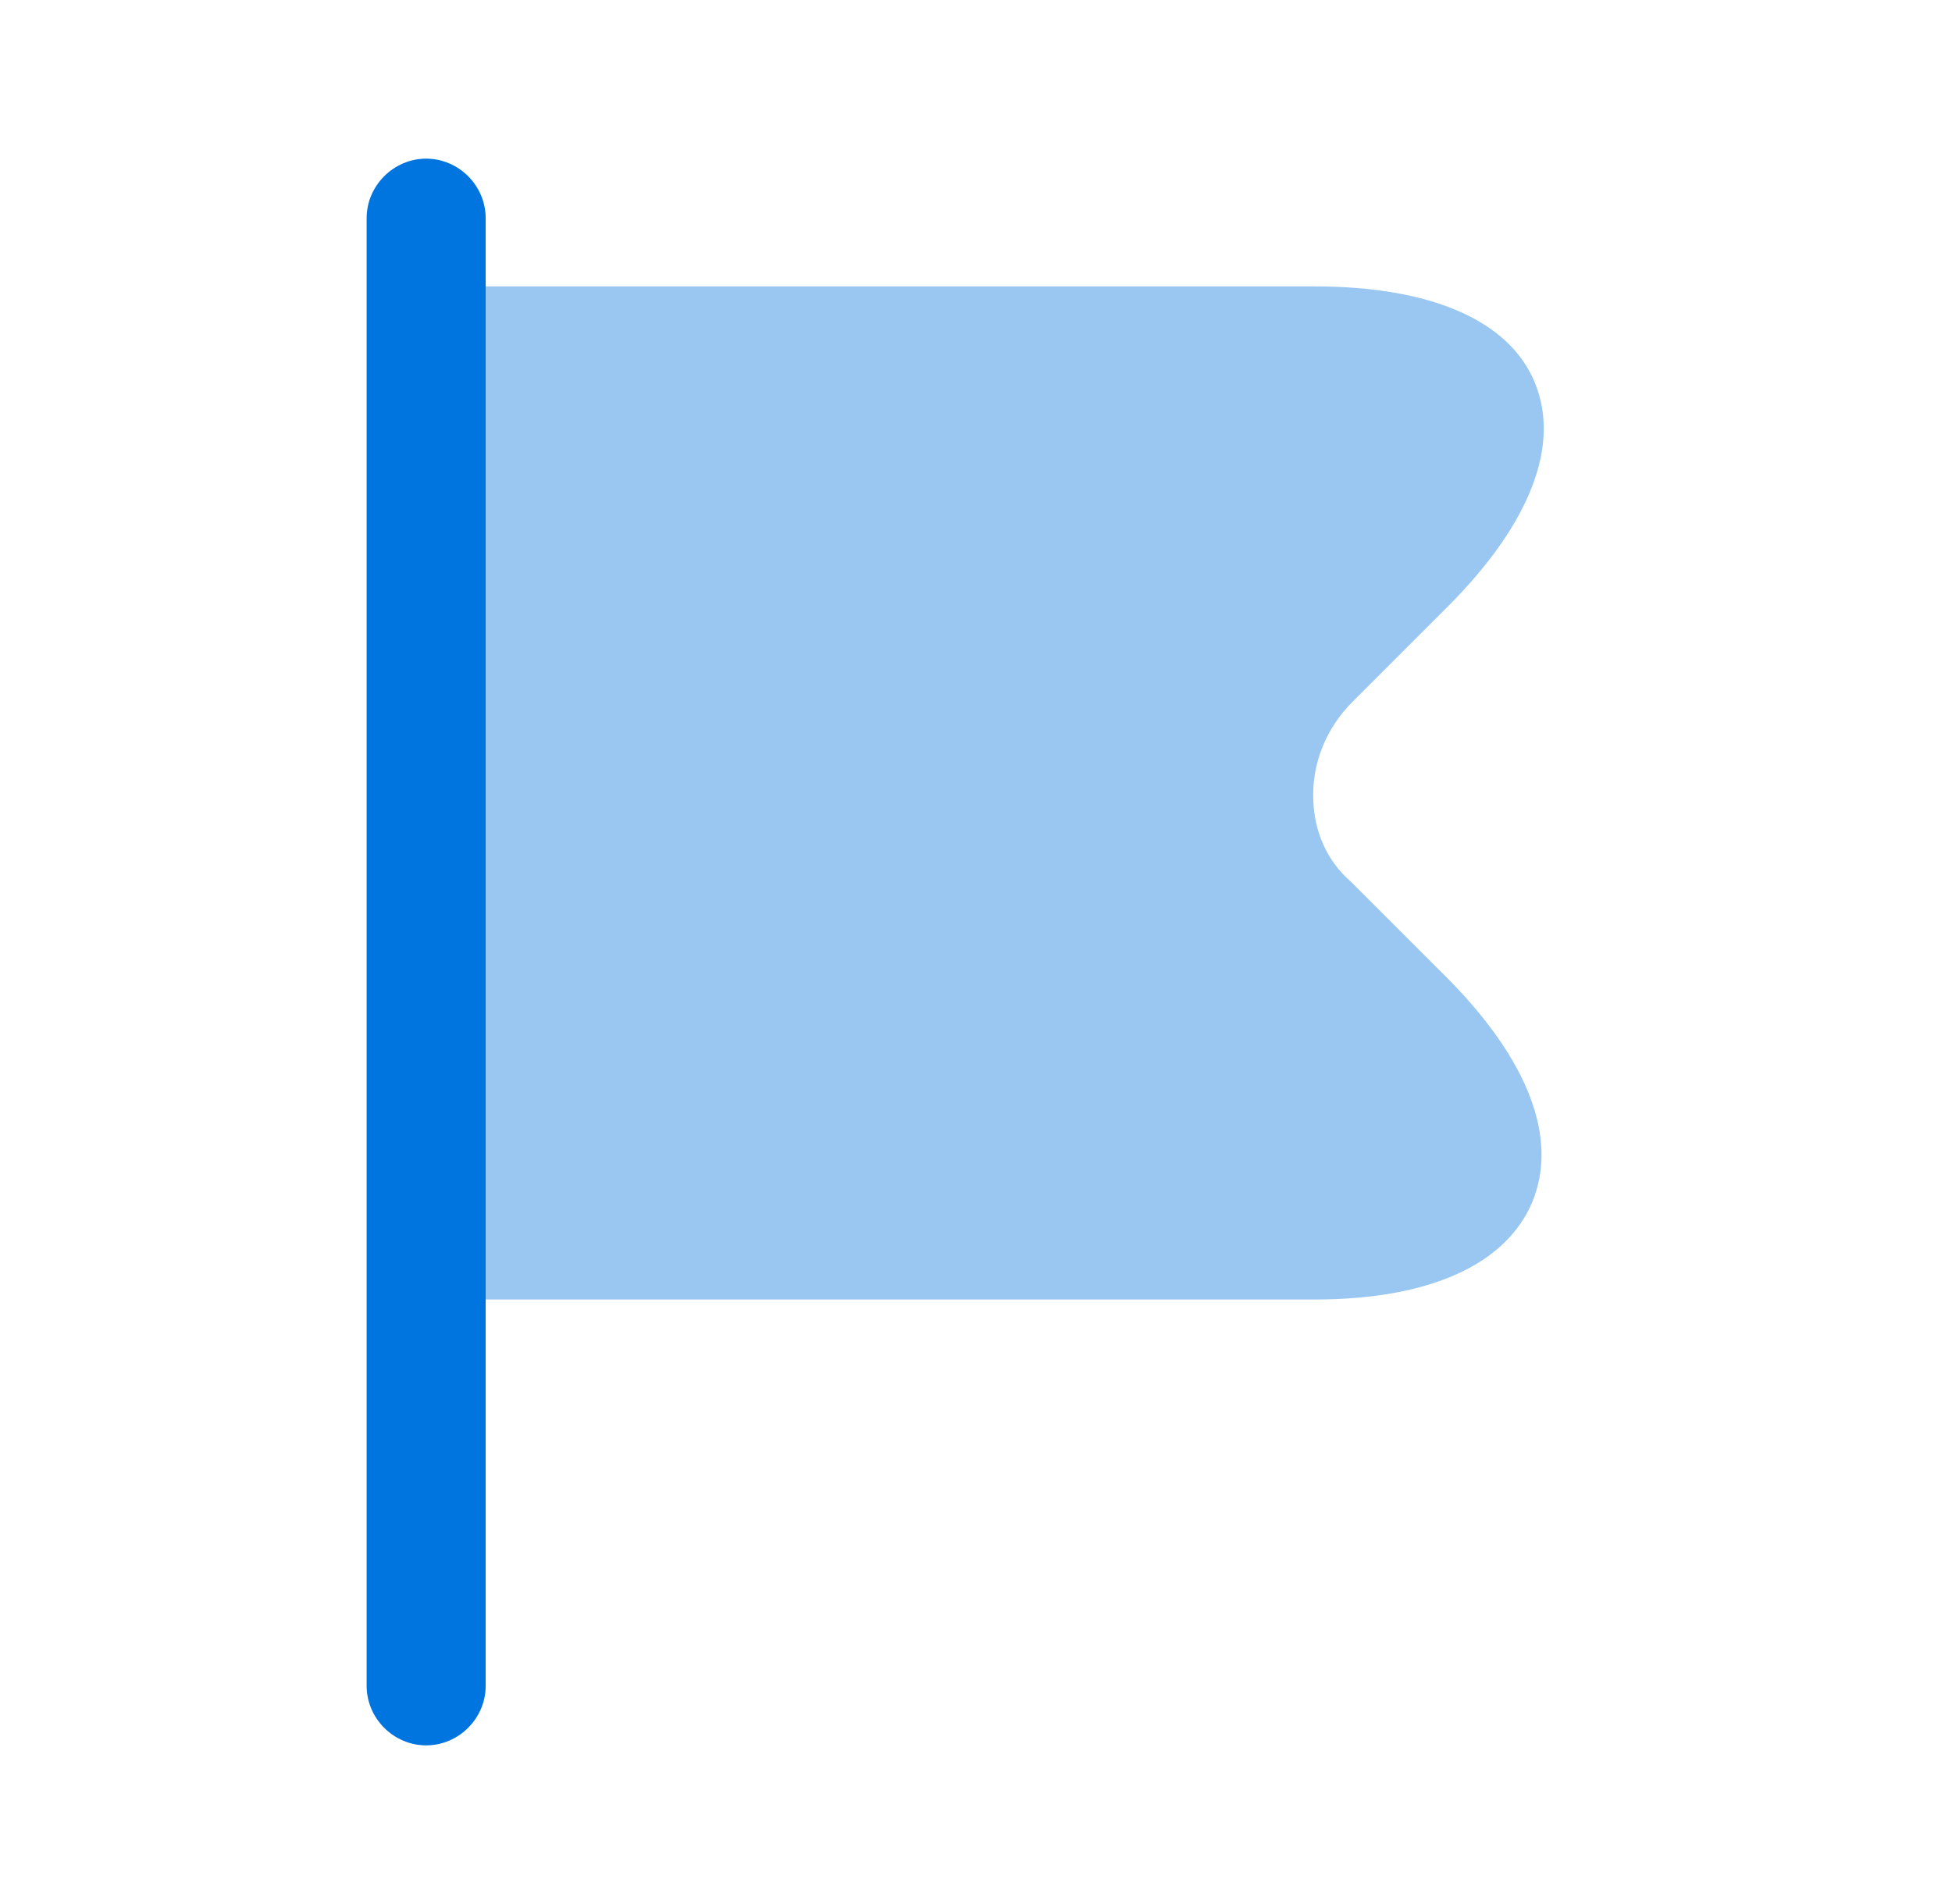
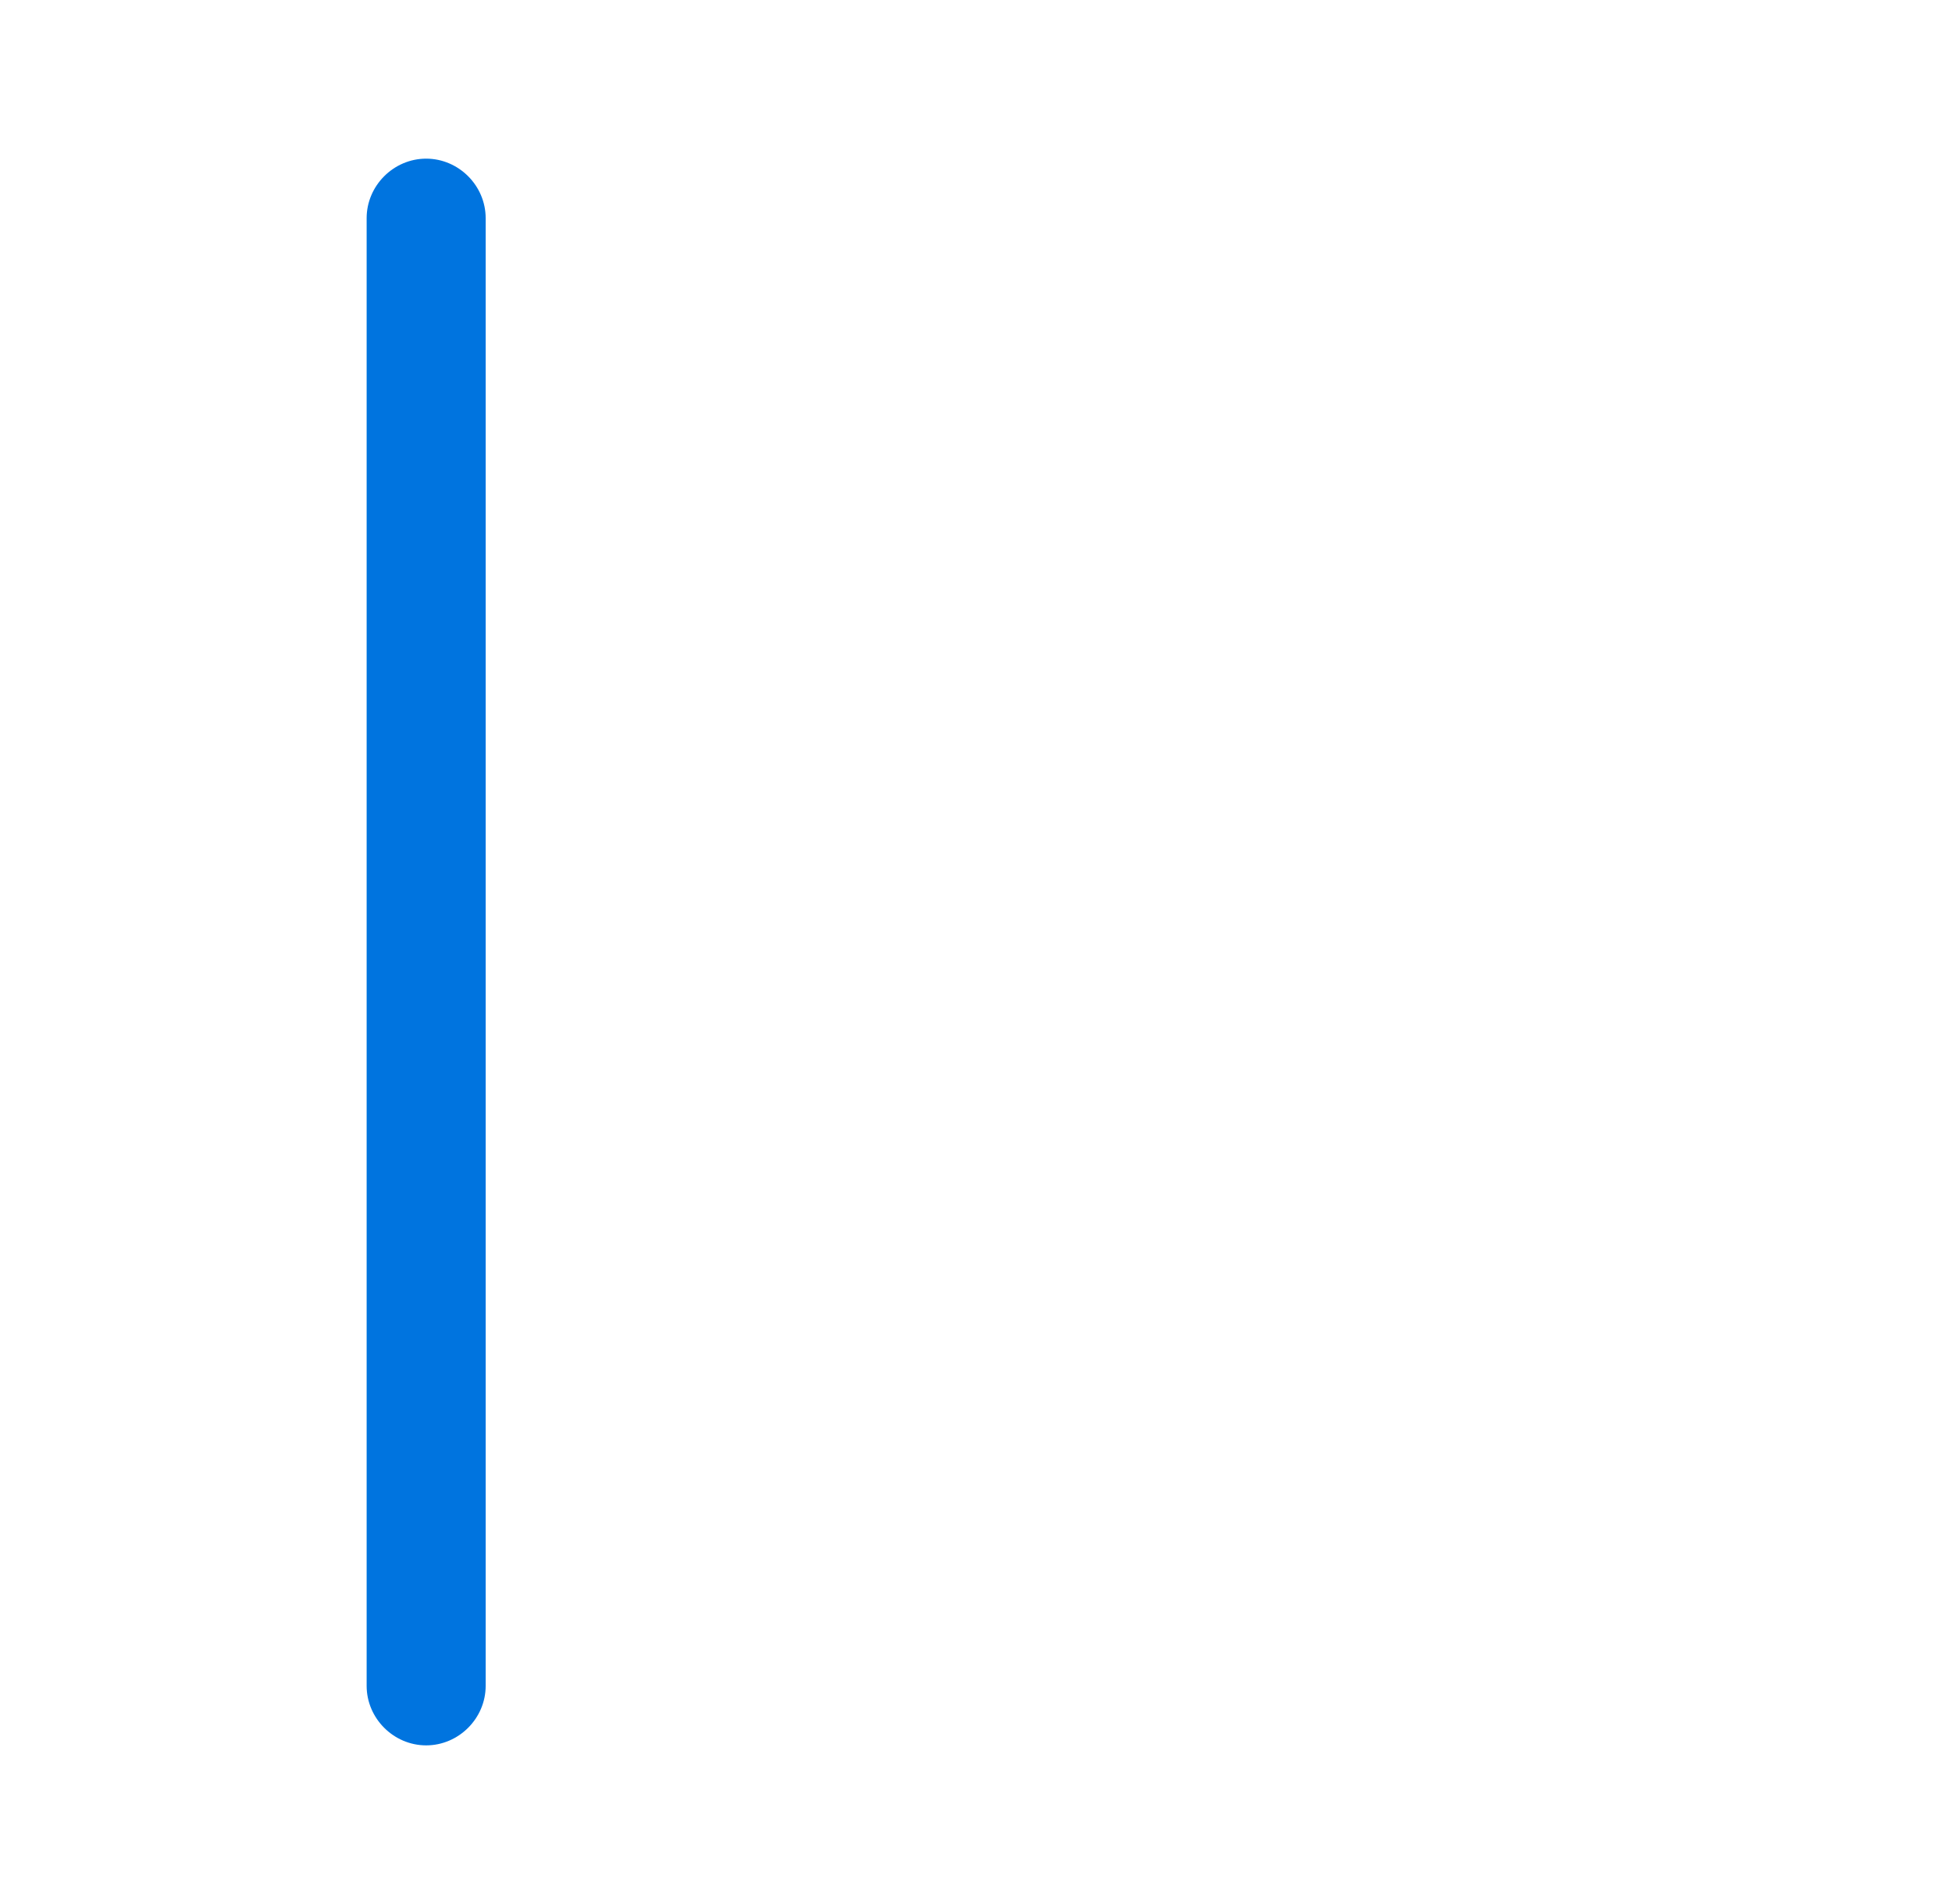
<svg xmlns="http://www.w3.org/2000/svg" width="41" height="40" viewBox="0 0 41 40" fill="none">
  <path d="M8.951 36.667C8.268 36.667 7.701 36.1 7.701 35.417V4.583C7.701 3.9 8.268 3.333 8.951 3.333C9.635 3.333 10.201 3.9 10.201 4.583V35.417C10.201 36.1 9.635 36.667 8.951 36.667Z" fill="#0074DF" />
-   <path opacity="0.4" d="M30.402 20.55L28.368 18.517C27.885 18.1 27.602 17.483 27.585 16.8C27.552 16.05 27.852 15.3 28.402 14.75L30.402 12.75C32.135 11.017 32.785 9.35 32.235 8.033C31.702 6.733 30.052 6.017 27.618 6.017H8.952C8.602 6.033 8.318 6.317 8.318 6.667V26.667C8.318 27.017 8.602 27.3 8.952 27.3H27.618C30.018 27.3 31.635 26.567 32.185 25.25C32.735 23.917 32.102 22.267 30.402 20.55Z" fill="#0074DF" />
</svg>